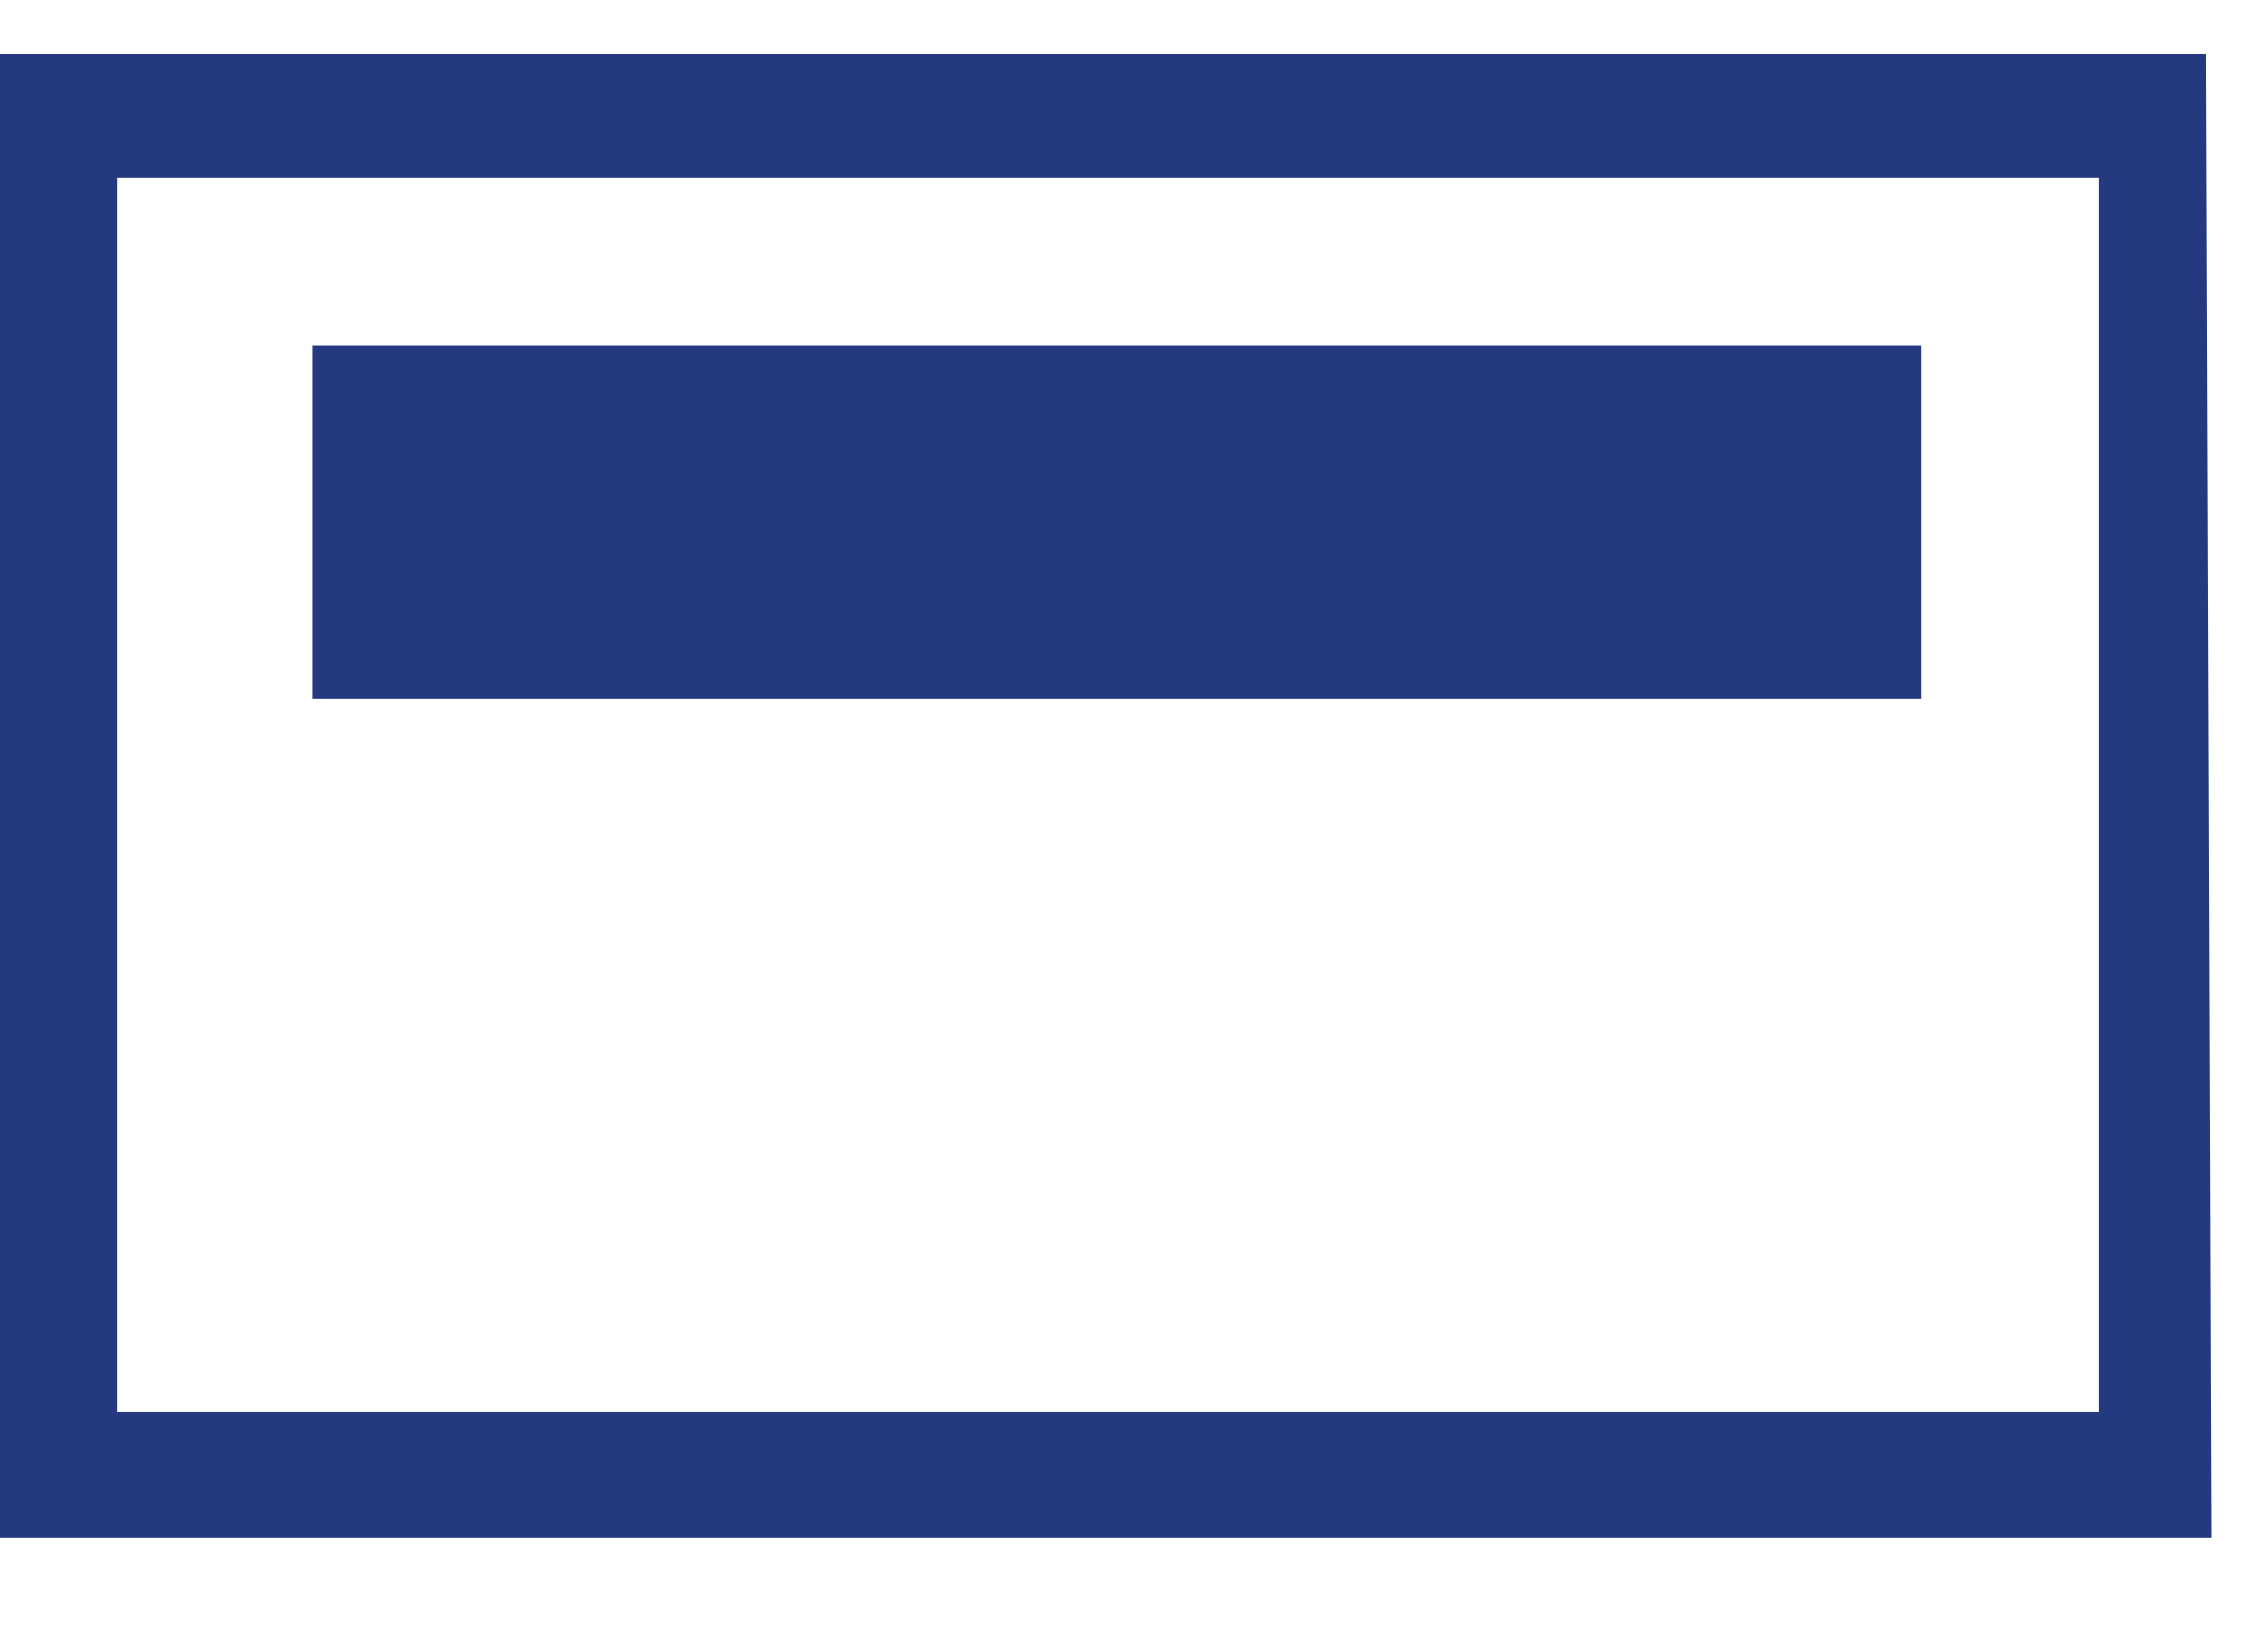
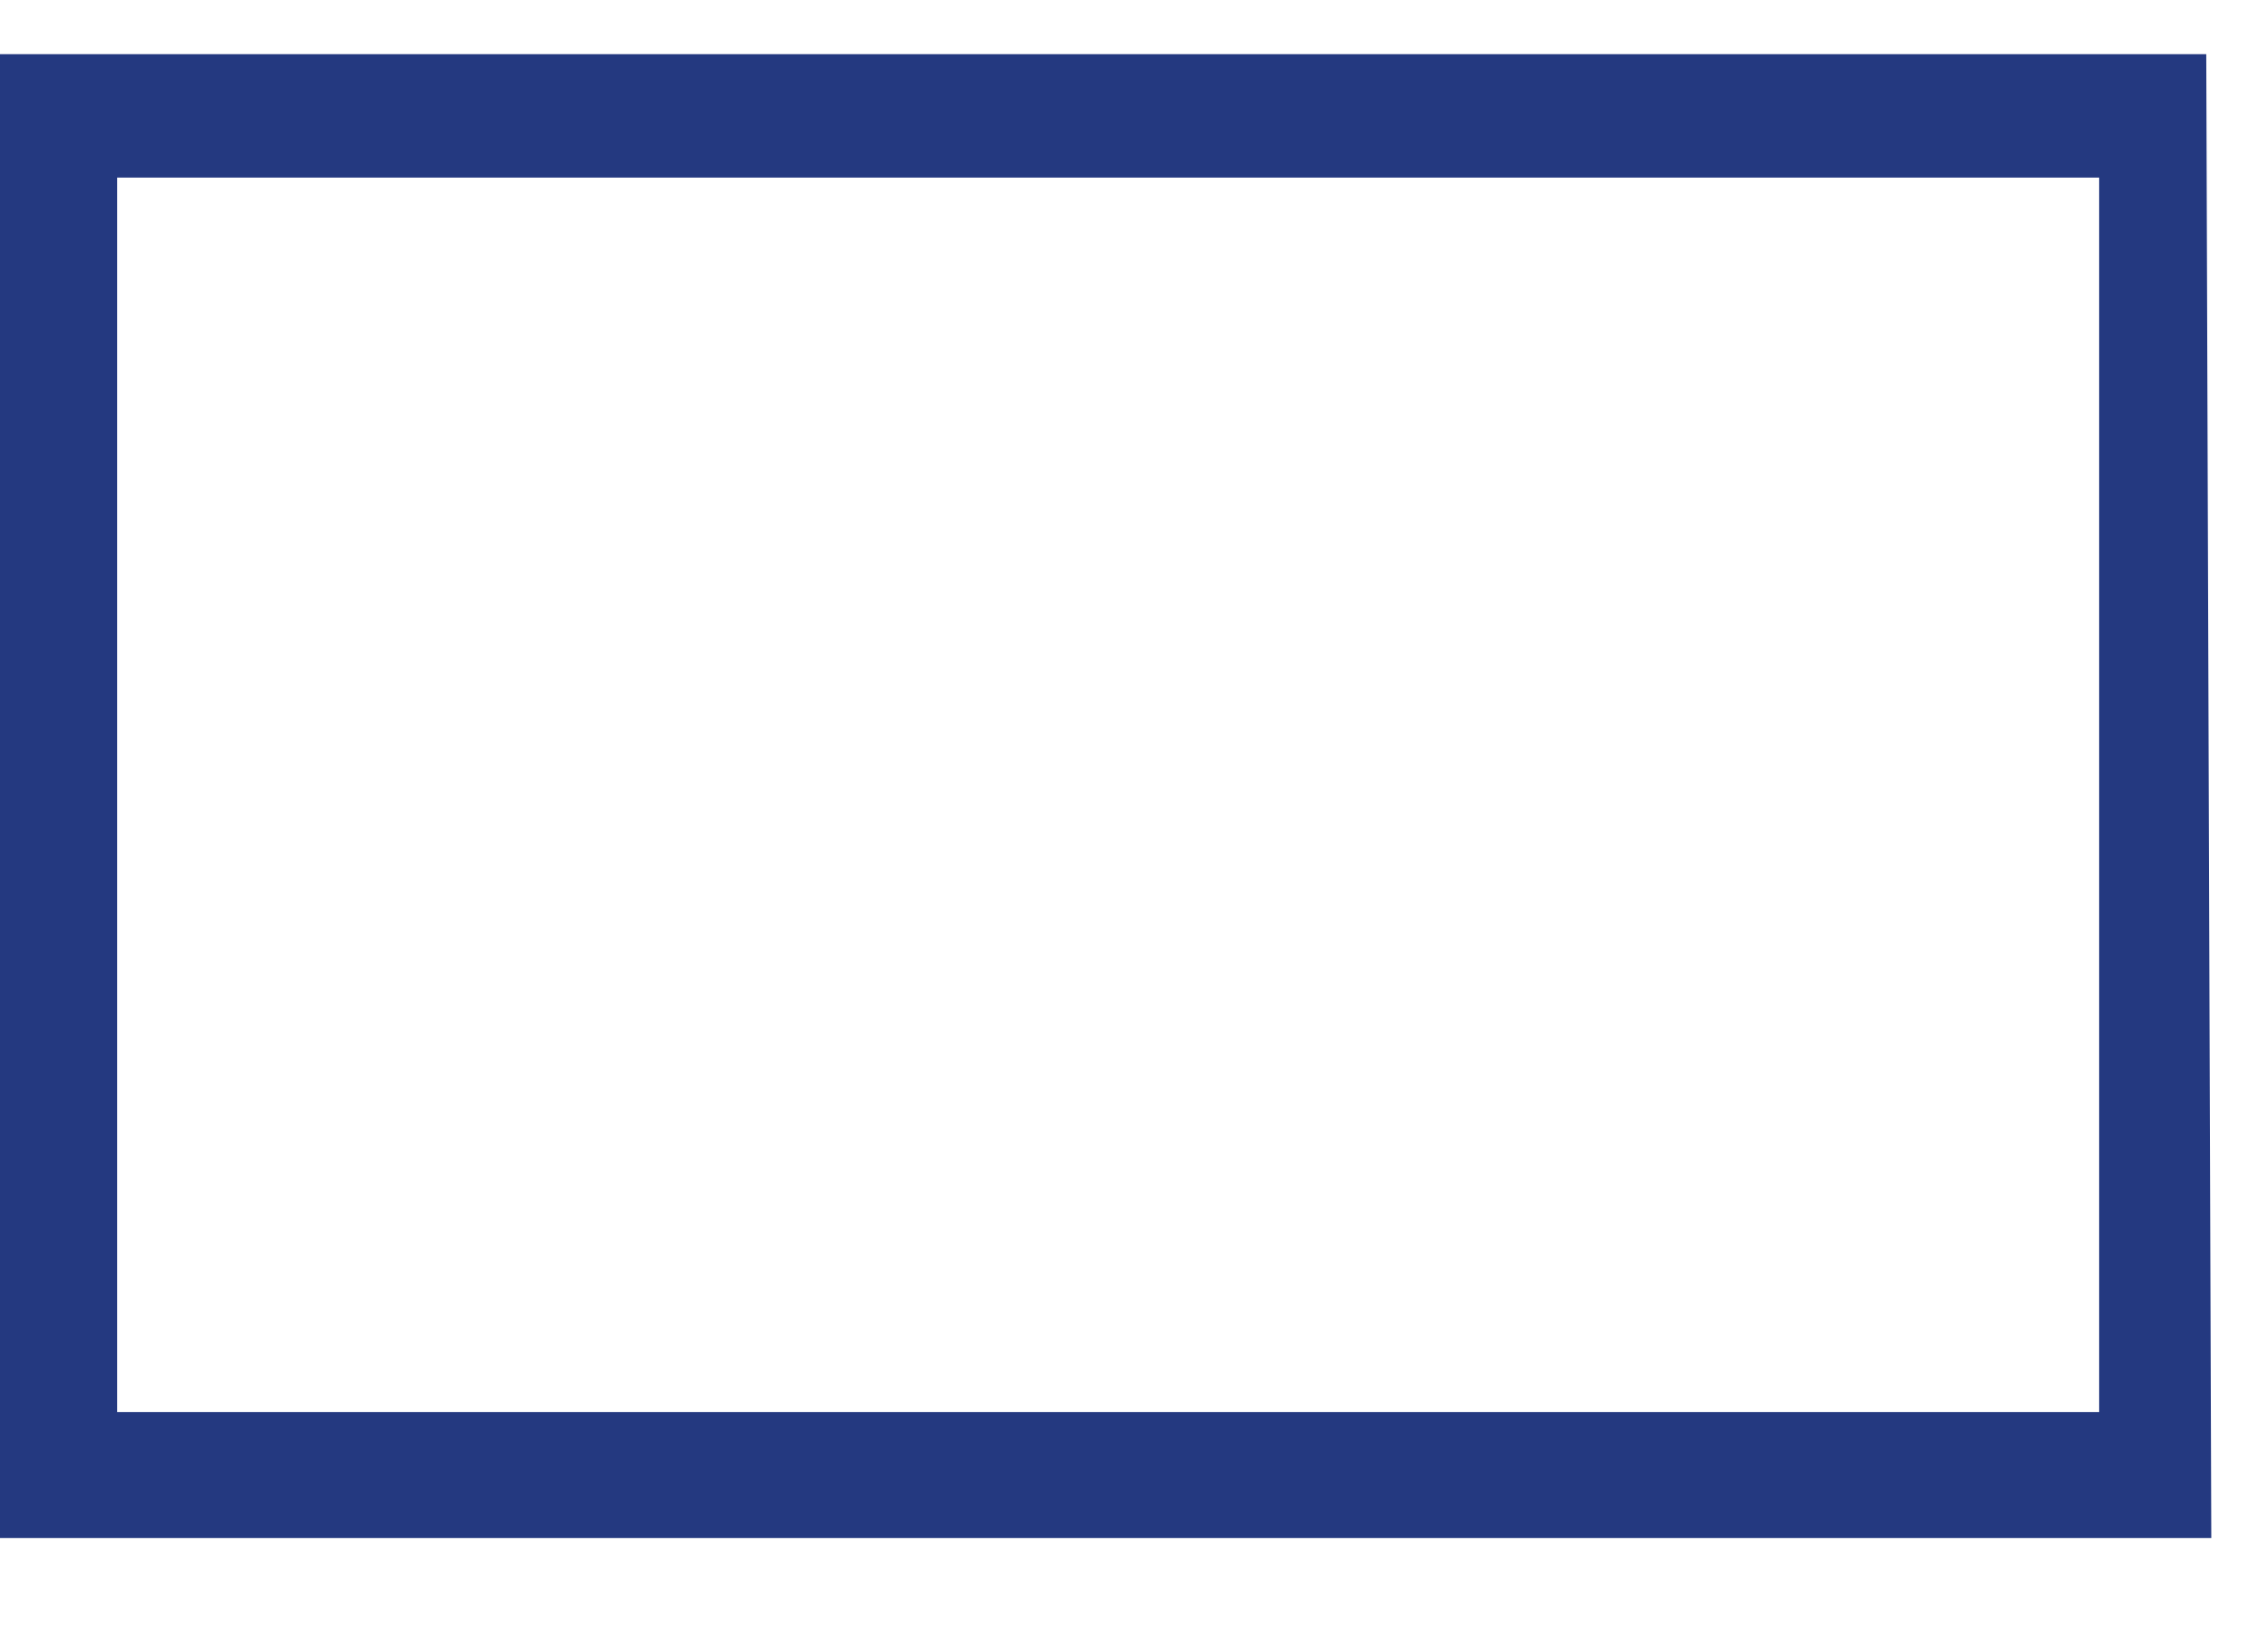
<svg xmlns="http://www.w3.org/2000/svg" width="18" height="13" viewBox="0 0 18 13" fill="none">
  <path d="M17.55 12.21H0V0.43H17.51L17.55 12.21ZM0.93 11.21H16.66V1.41H0.93V11.21Z" fill="#243980" />
-   <path d="M15.251 5.55V2.74H2.48V5.55H15.251Z" fill="#243980" />
</svg>